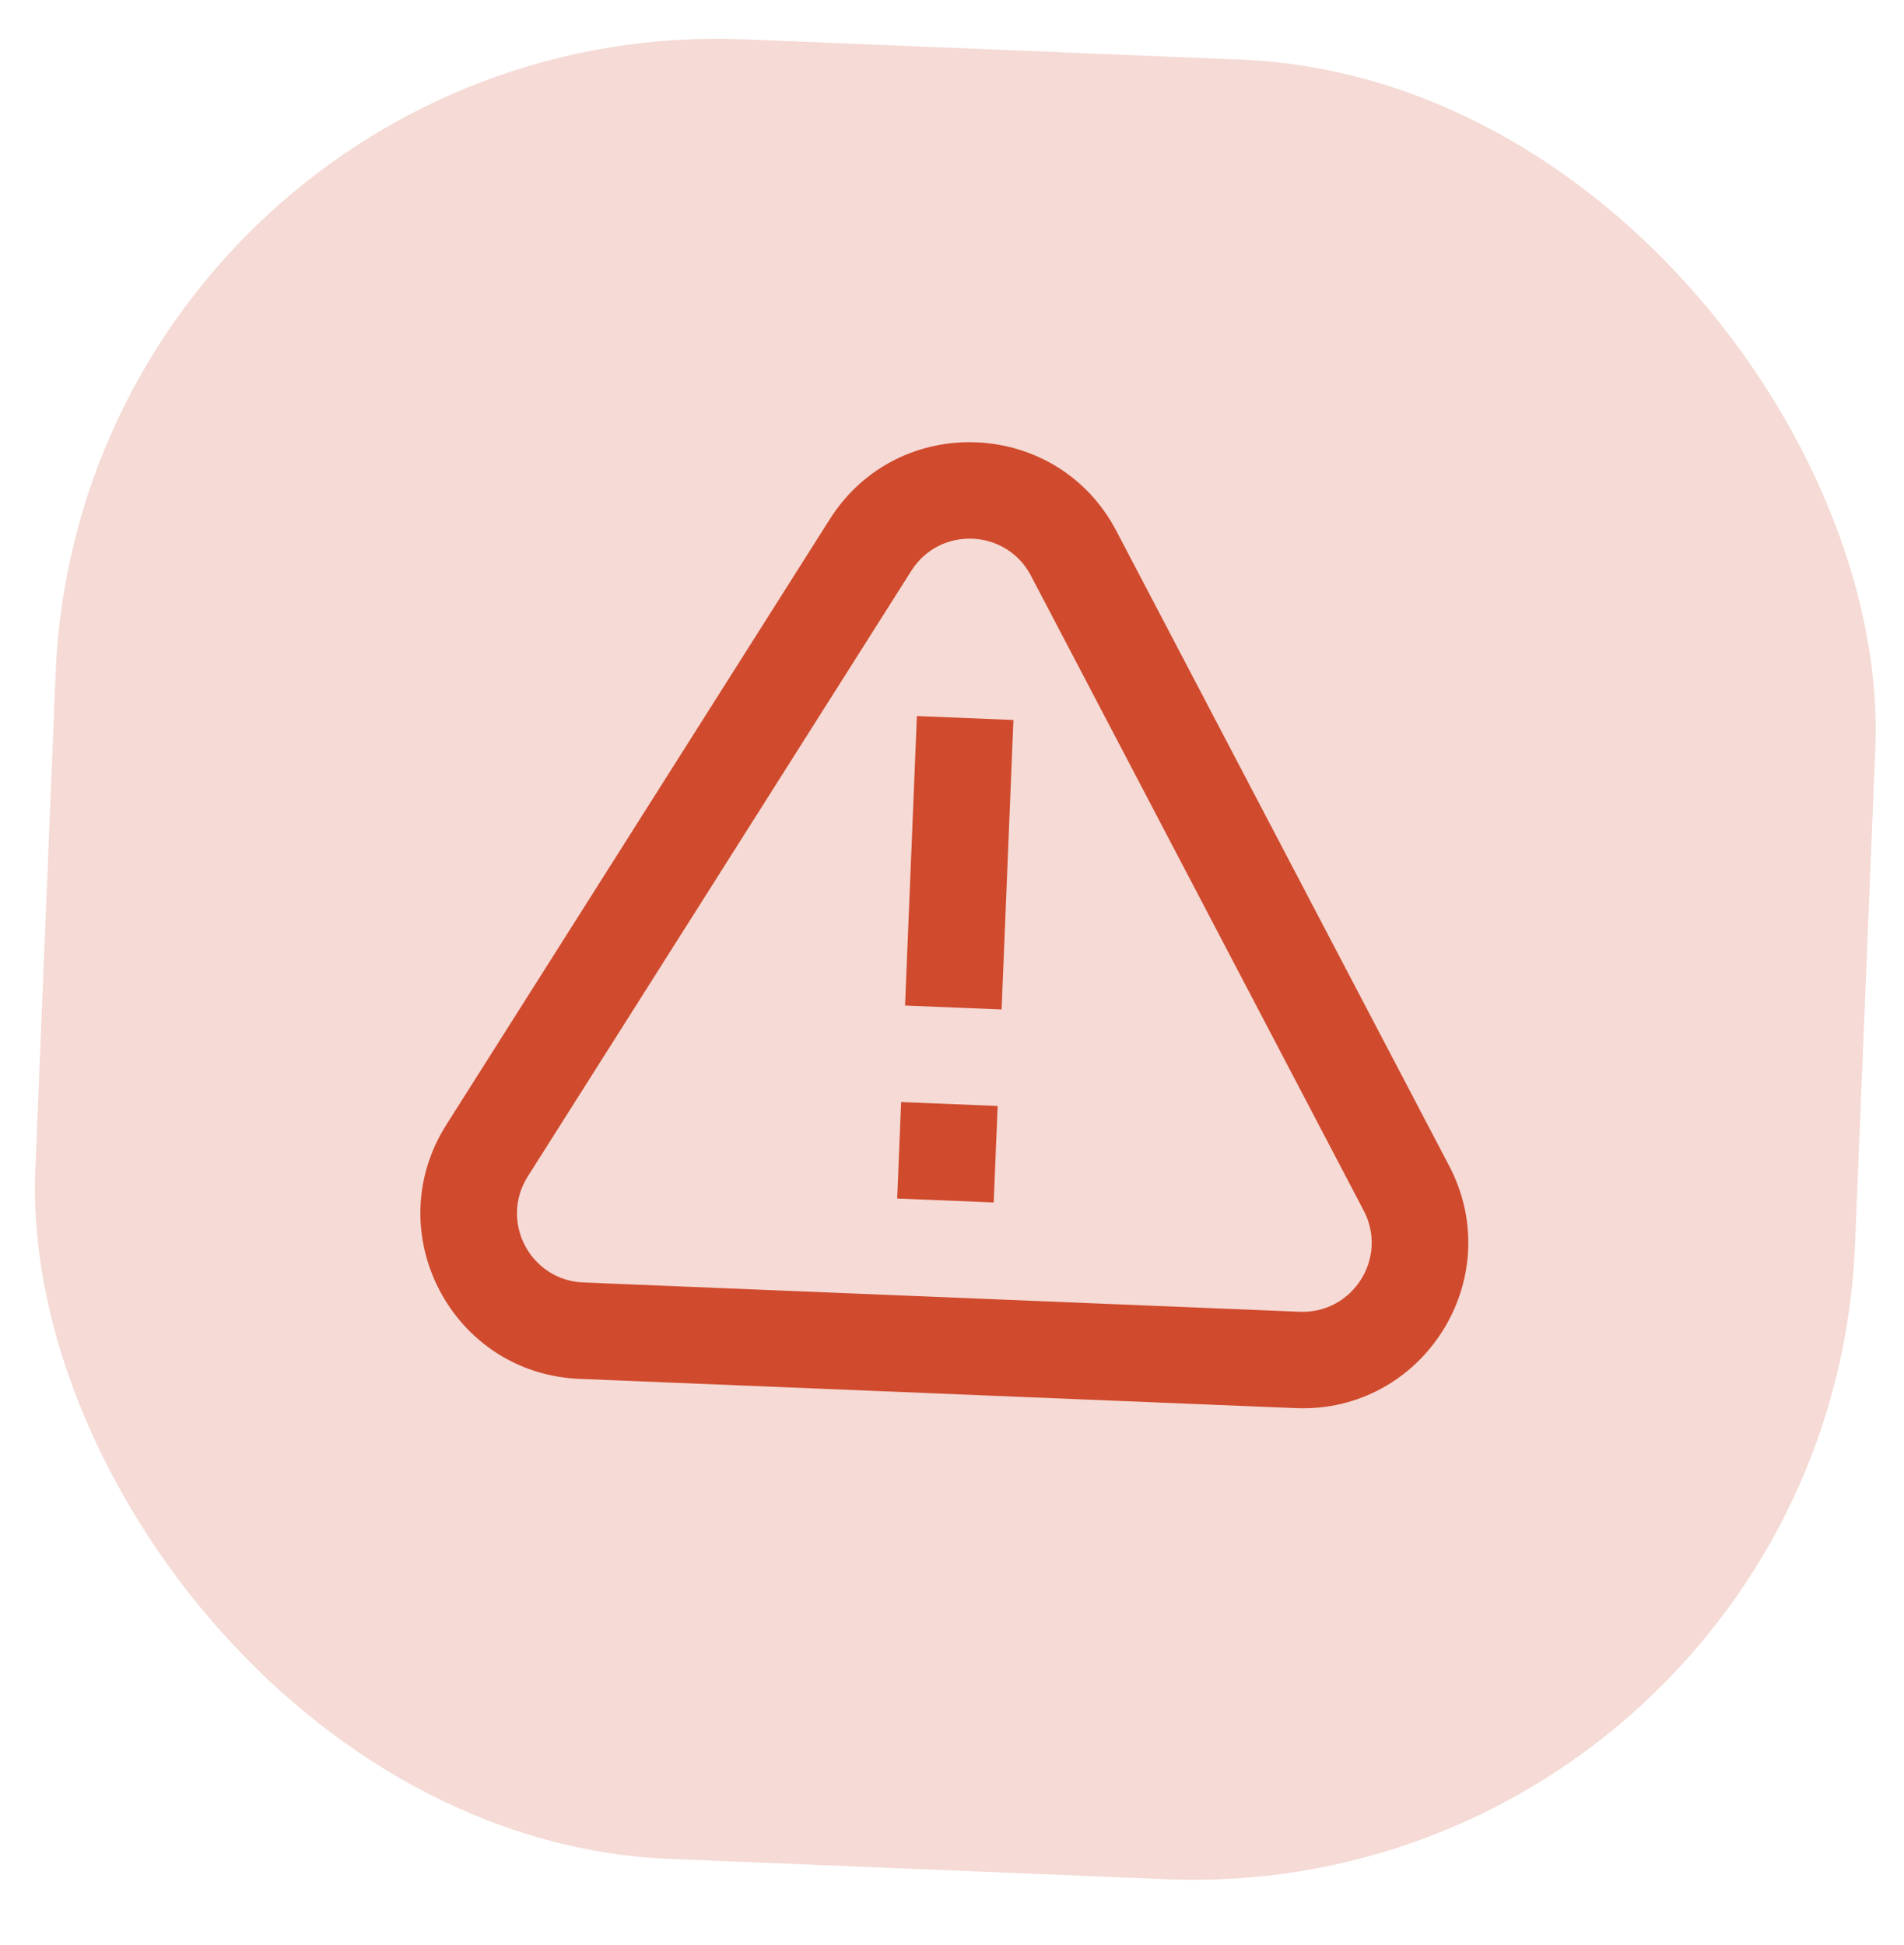
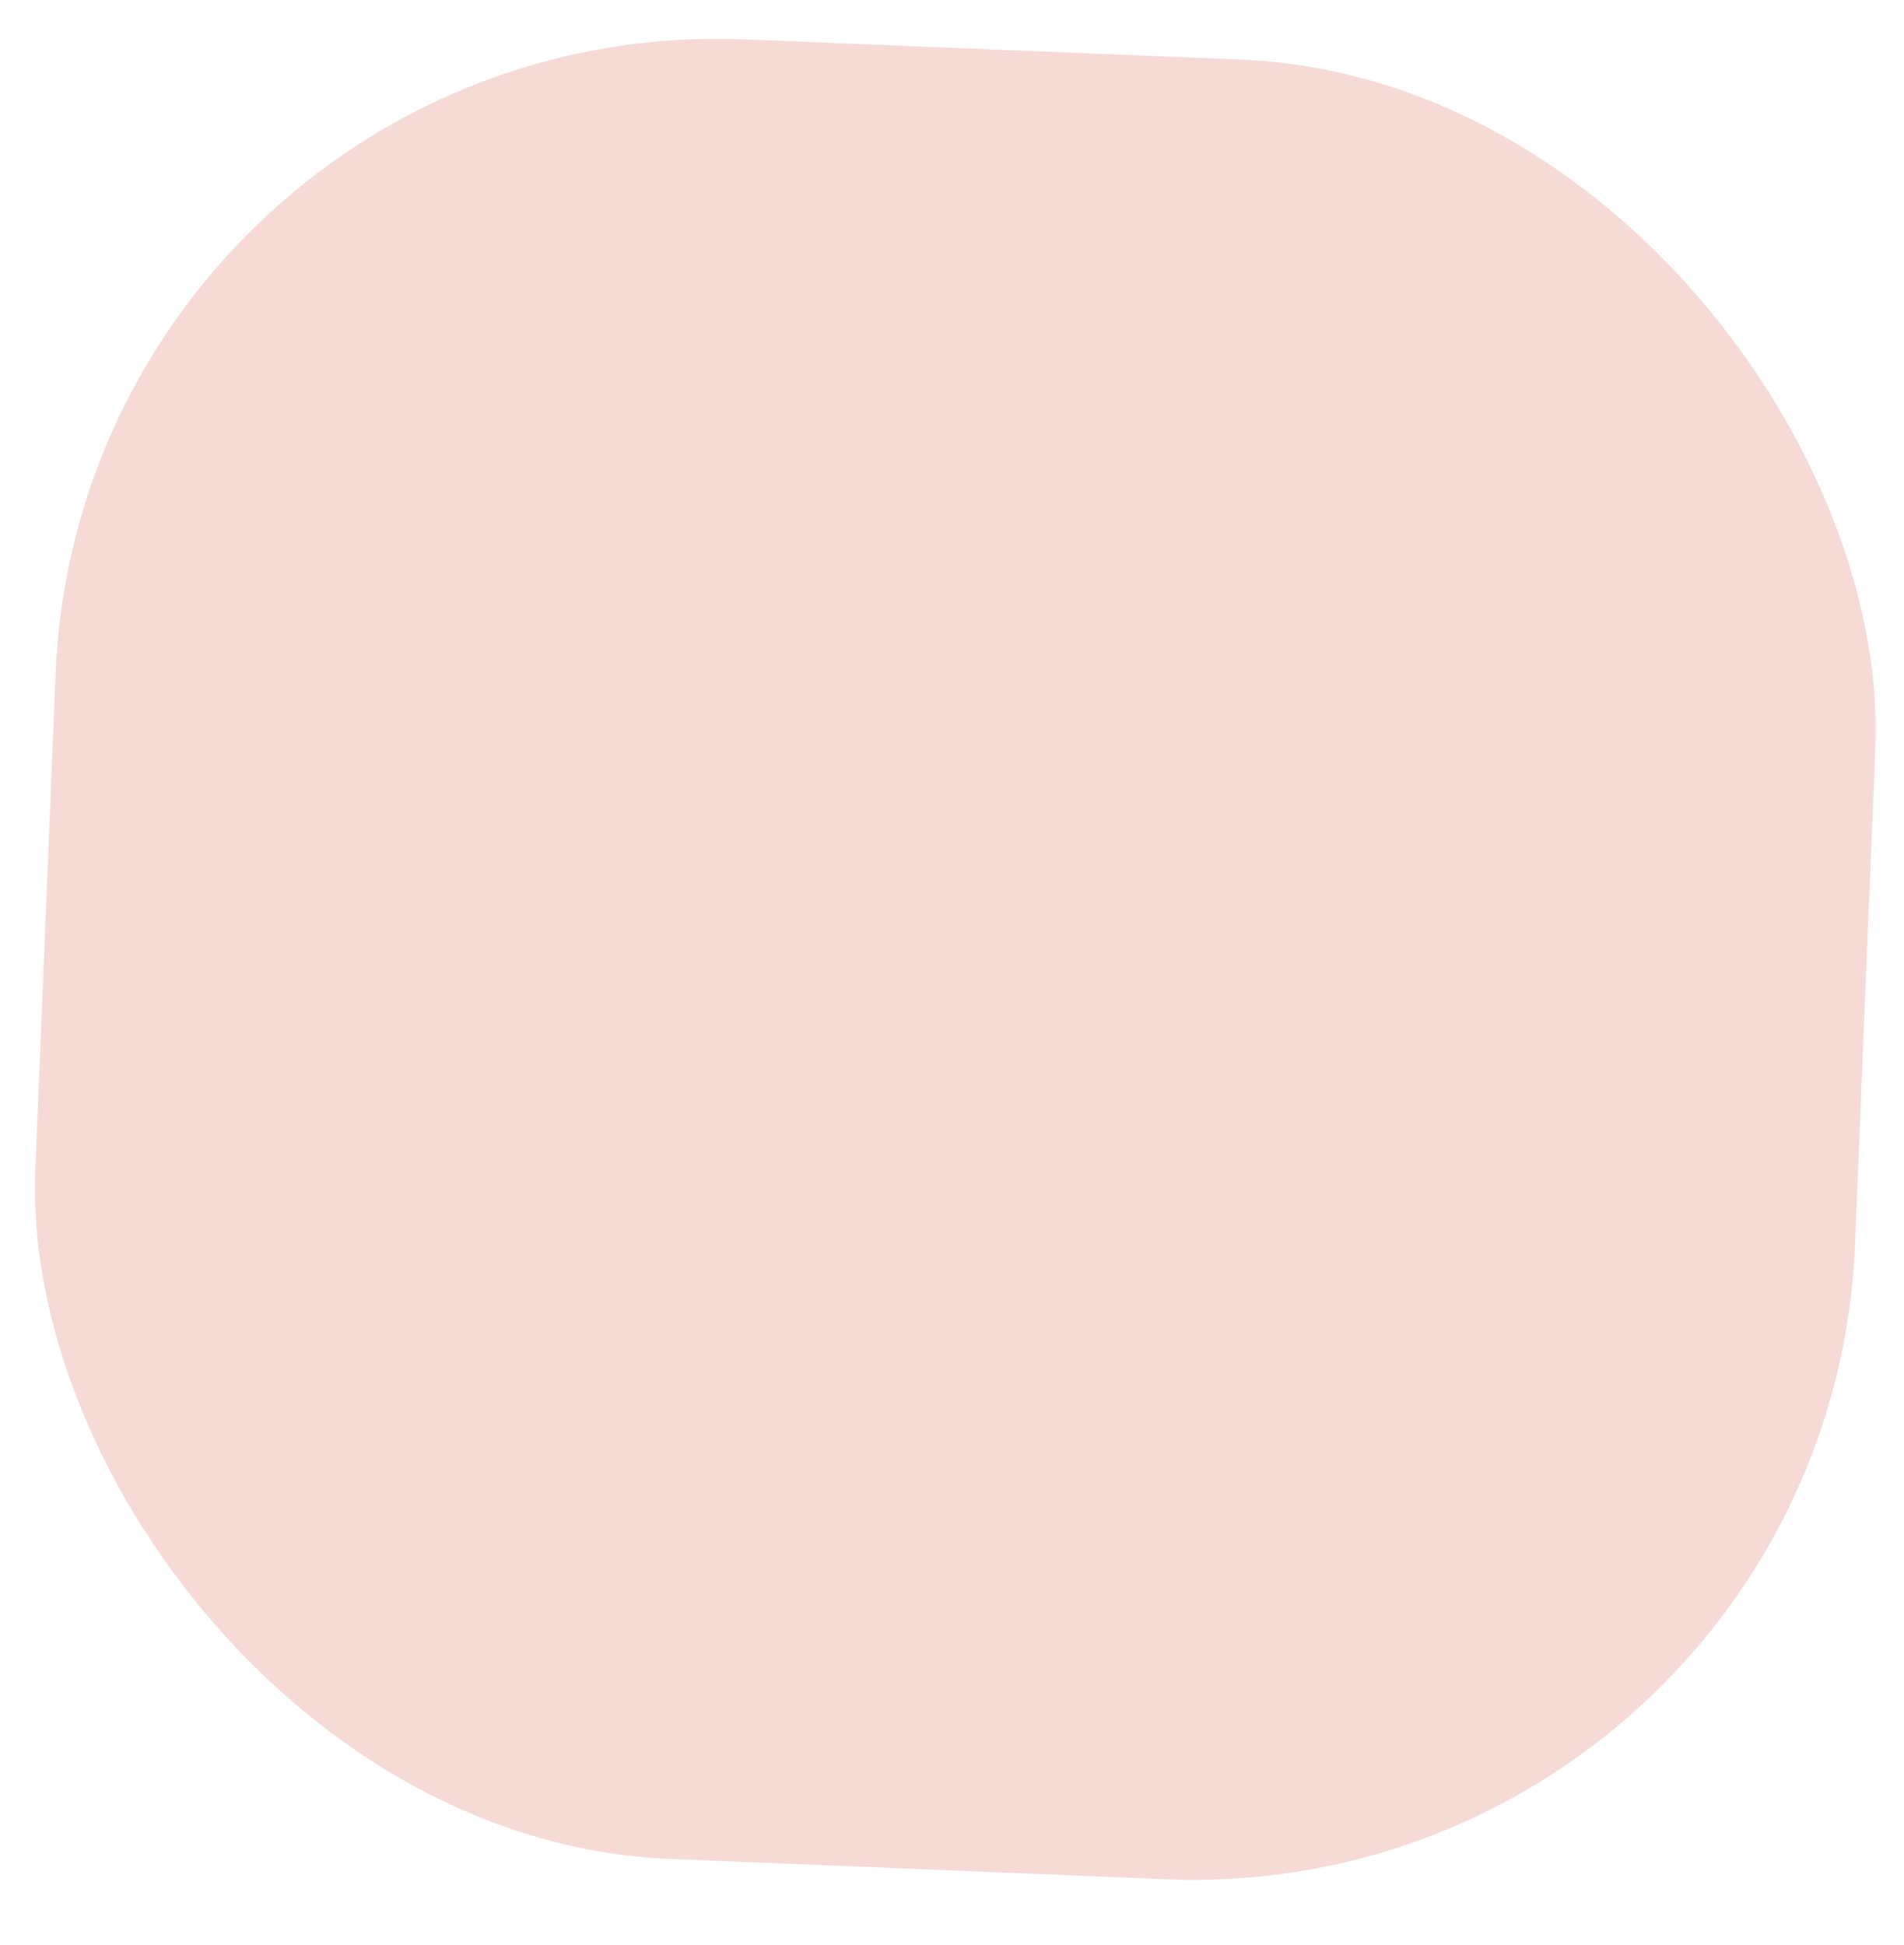
<svg xmlns="http://www.w3.org/2000/svg" width="46" height="47" viewBox="0 0 46 47" fill="none">
  <rect x="1.997" y="0.297" width="44" height="44" rx="16" transform="rotate(2.341 1.997 0.297)" fill="#D04A2D" fill-opacity="0.2" />
-   <path d="M24.103 26.722L21.771 26.627L21.676 28.958L24.007 29.053L24.103 26.722Z" fill="#D04A2D" />
-   <path d="M24.484 17.396L22.152 17.301L21.866 24.295L24.198 24.39L24.484 17.396Z" fill="#D04A2D" />
-   <path fill-rule="evenodd" clip-rule="evenodd" d="M32.947 29.25L24.907 13.909C24.31 12.77 22.704 12.705 22.017 13.791L12.751 28.424C12.063 29.511 12.809 30.934 14.094 30.986L31.4 31.694C32.684 31.746 33.544 30.389 32.947 29.25ZM26.97 12.827C25.541 10.1 21.695 9.943 20.048 12.544L10.782 27.178C9.135 29.78 10.922 33.189 13.998 33.315L31.305 34.022C34.381 34.148 36.44 30.896 35.011 28.168L26.97 12.827Z" fill="#D04A2D" />
</svg>